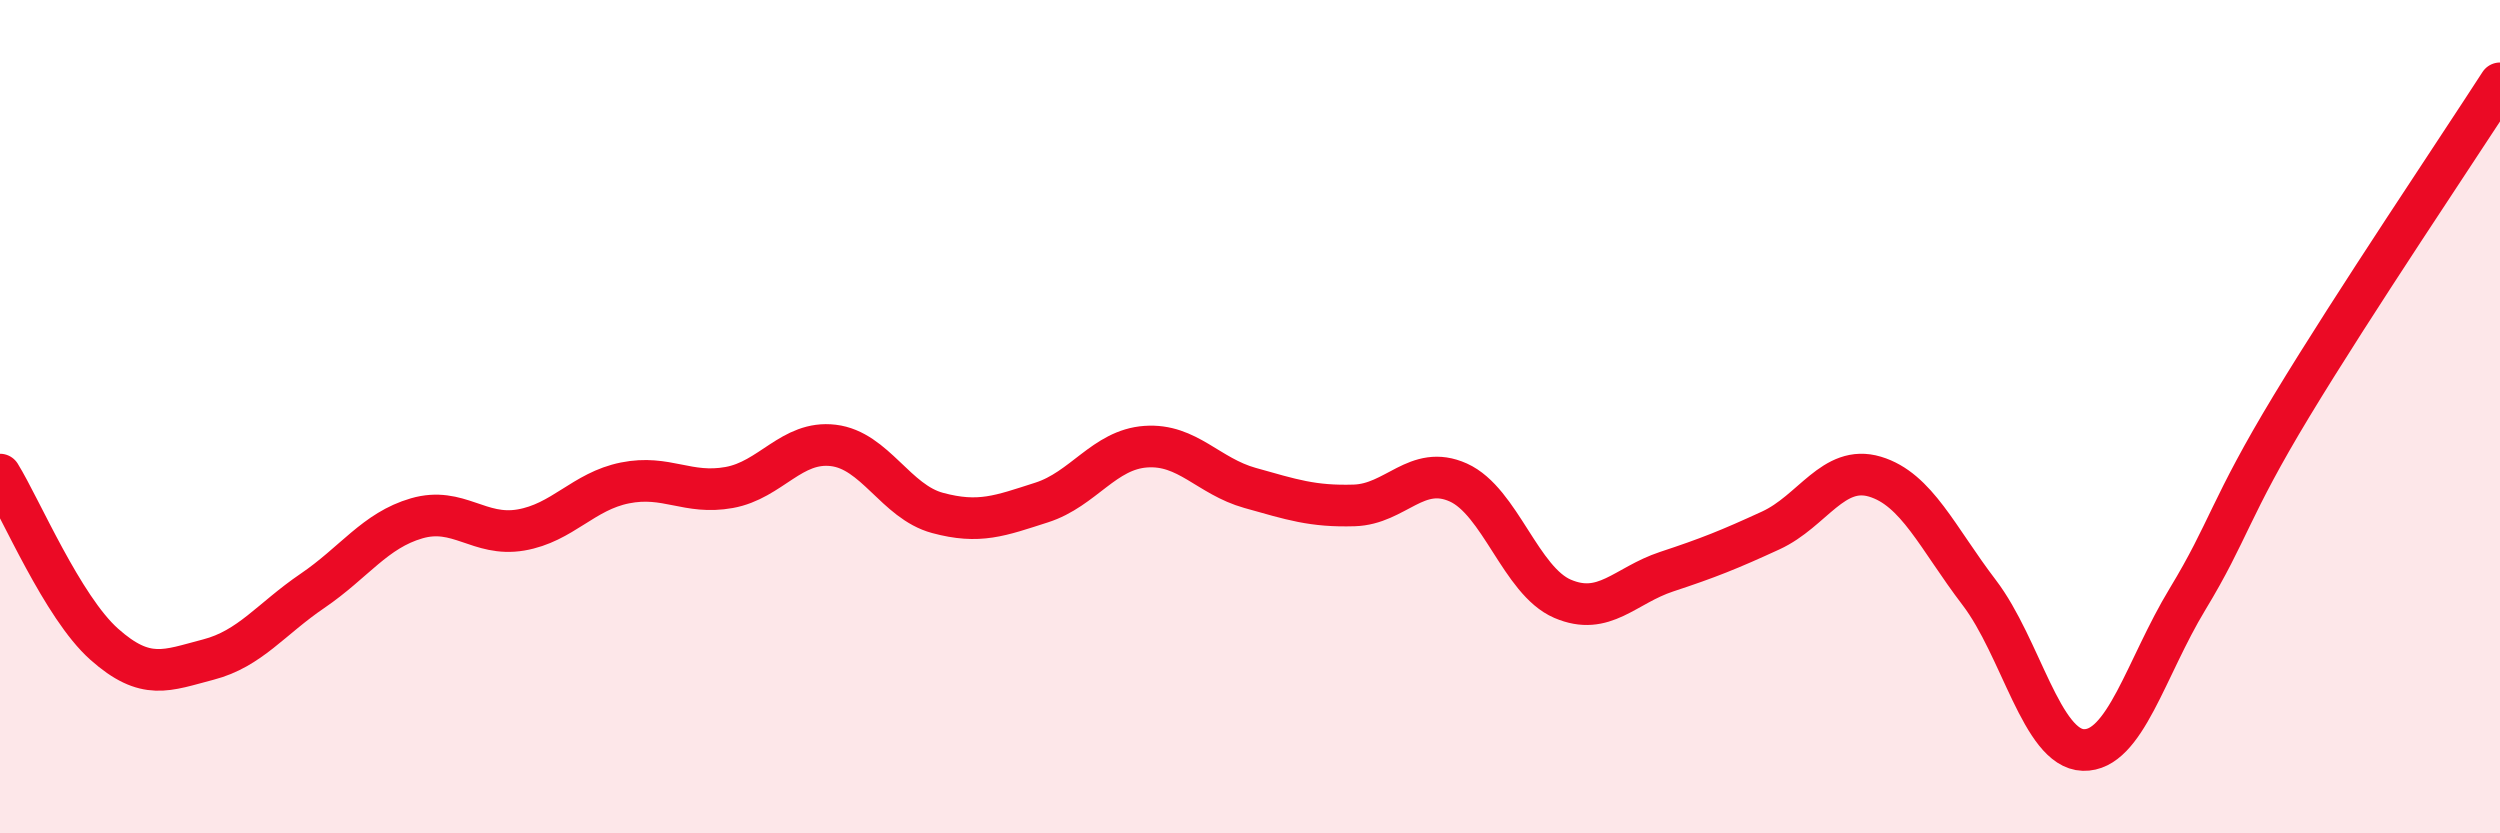
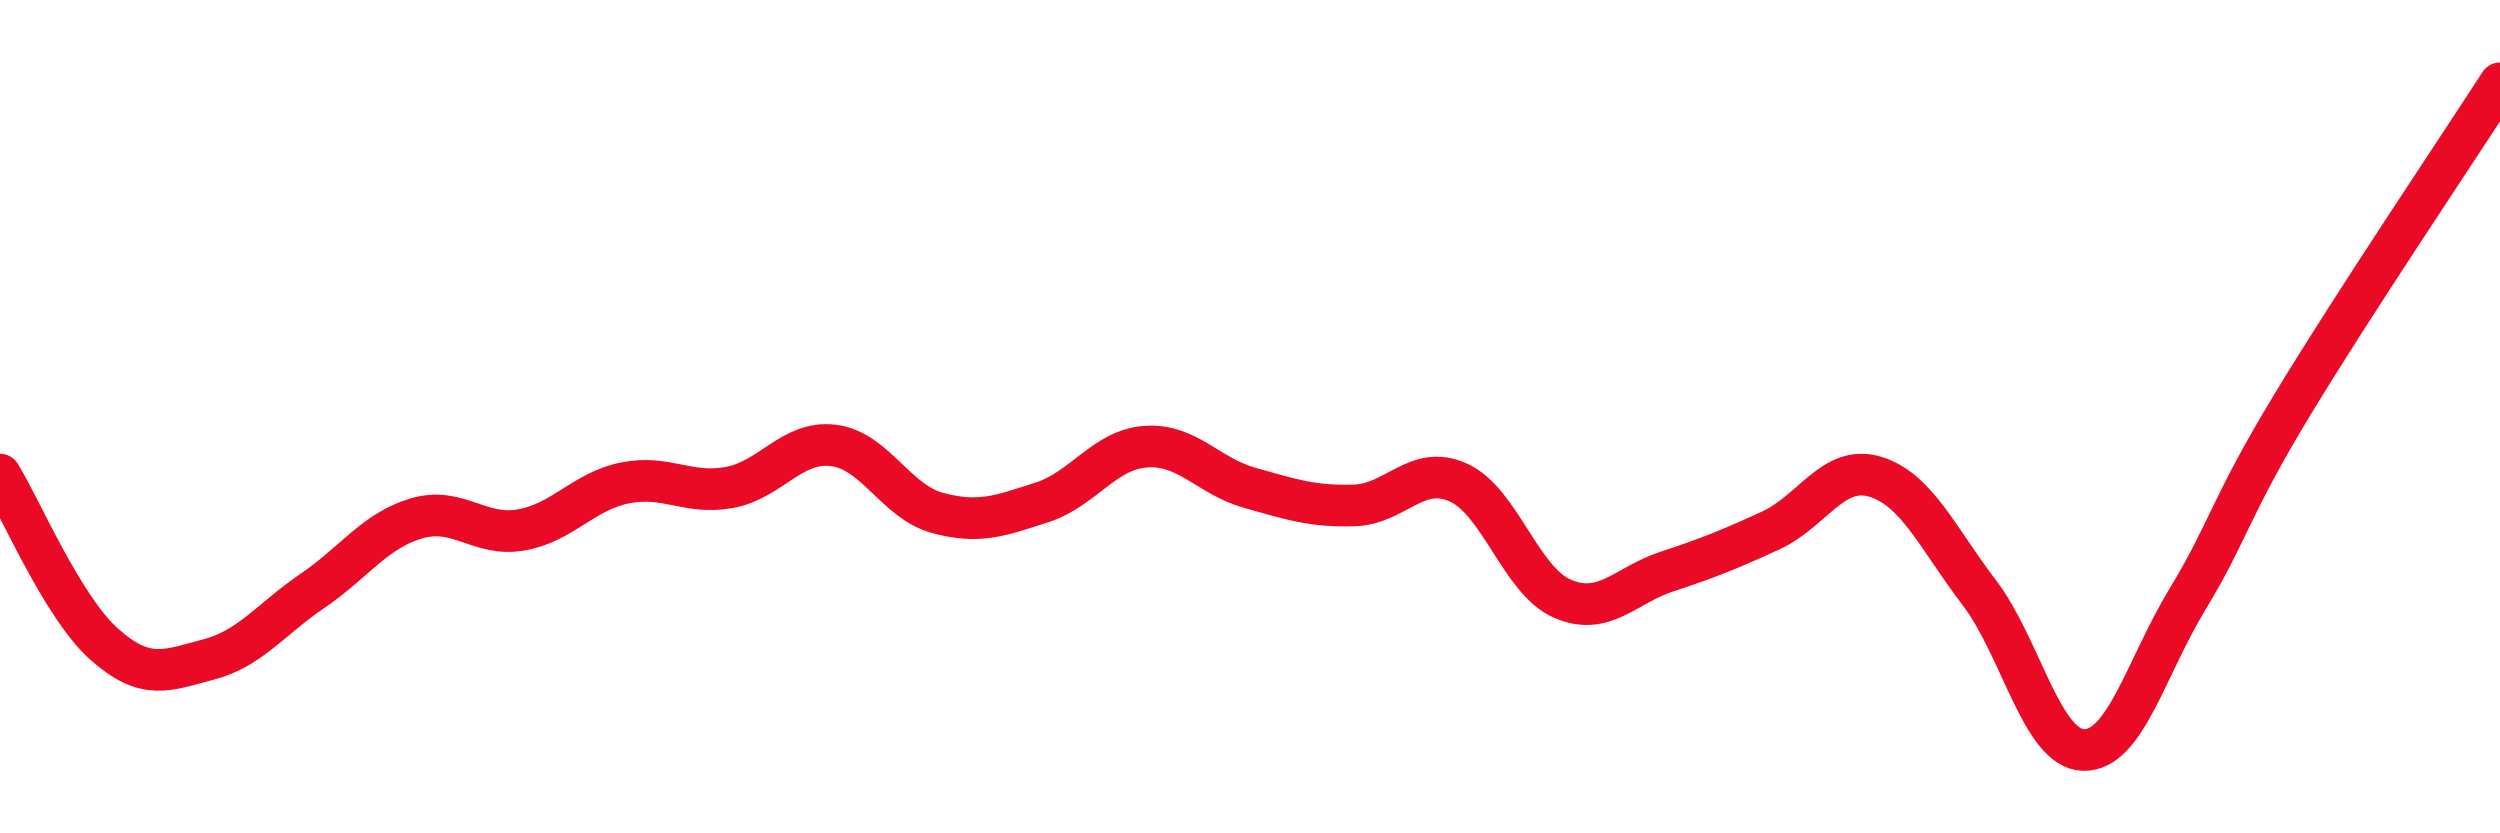
<svg xmlns="http://www.w3.org/2000/svg" width="60" height="20" viewBox="0 0 60 20">
-   <path d="M 0,11.39 C 0.5,12.2 1.5,14.57 2.5,15.46 C 3.5,16.35 4,16.09 5,15.83 C 6,15.57 6.5,14.86 7.5,14.18 C 8.5,13.5 9,12.73 10,12.44 C 11,12.15 11.5,12.89 12.5,12.72 C 13.5,12.55 14,11.79 15,11.59 C 16,11.39 16.5,11.88 17.5,11.7 C 18.5,11.52 19,10.57 20,10.69 C 21,10.81 21.5,12.04 22.5,12.31 C 23.5,12.58 24,12.38 25,12.06 C 26,11.74 26.5,10.79 27.5,10.72 C 28.5,10.65 29,11.43 30,11.71 C 31,11.99 31.5,12.16 32.5,12.13 C 33.5,12.1 34,11.13 35,11.58 C 36,12.03 36.5,13.94 37.5,14.37 C 38.5,14.8 39,14.05 40,13.72 C 41,13.39 41.5,13.19 42.5,12.73 C 43.5,12.27 44,11.14 45,11.44 C 46,11.74 46.5,12.91 47.5,14.22 C 48.5,15.53 49,17.97 50,18 C 51,18.03 51.5,16.03 52.5,14.38 C 53.5,12.73 53.5,12.22 55,9.74 C 56.5,7.26 59,3.55 60,2L60 20L0 20Z" fill="#EB0A25" opacity="0.1" stroke-linecap="round" stroke-linejoin="round" />
  <path d="M 0,11.39 C 0.5,12.2 1.5,14.57 2.5,15.46 C 3.5,16.35 4,16.09 5,15.83 C 6,15.57 6.5,14.86 7.5,14.18 C 8.5,13.5 9,12.73 10,12.44 C 11,12.15 11.5,12.89 12.5,12.72 C 13.5,12.55 14,11.79 15,11.59 C 16,11.39 16.5,11.88 17.5,11.7 C 18.5,11.52 19,10.57 20,10.69 C 21,10.81 21.5,12.04 22.5,12.31 C 23.5,12.58 24,12.38 25,12.06 C 26,11.74 26.5,10.79 27.5,10.72 C 28.5,10.65 29,11.43 30,11.71 C 31,11.99 31.5,12.16 32.5,12.13 C 33.5,12.1 34,11.13 35,11.58 C 36,12.03 36.5,13.94 37.5,14.37 C 38.5,14.8 39,14.05 40,13.72 C 41,13.39 41.5,13.19 42.5,12.73 C 43.5,12.27 44,11.14 45,11.44 C 46,11.74 46.5,12.91 47.5,14.22 C 48.5,15.53 49,17.97 50,18 C 51,18.03 51.5,16.03 52.5,14.38 C 53.5,12.73 53.5,12.22 55,9.74 C 56.5,7.26 59,3.55 60,2" stroke="#EB0A25" stroke-width="1" fill="none" stroke-linecap="round" stroke-linejoin="round" />
</svg>